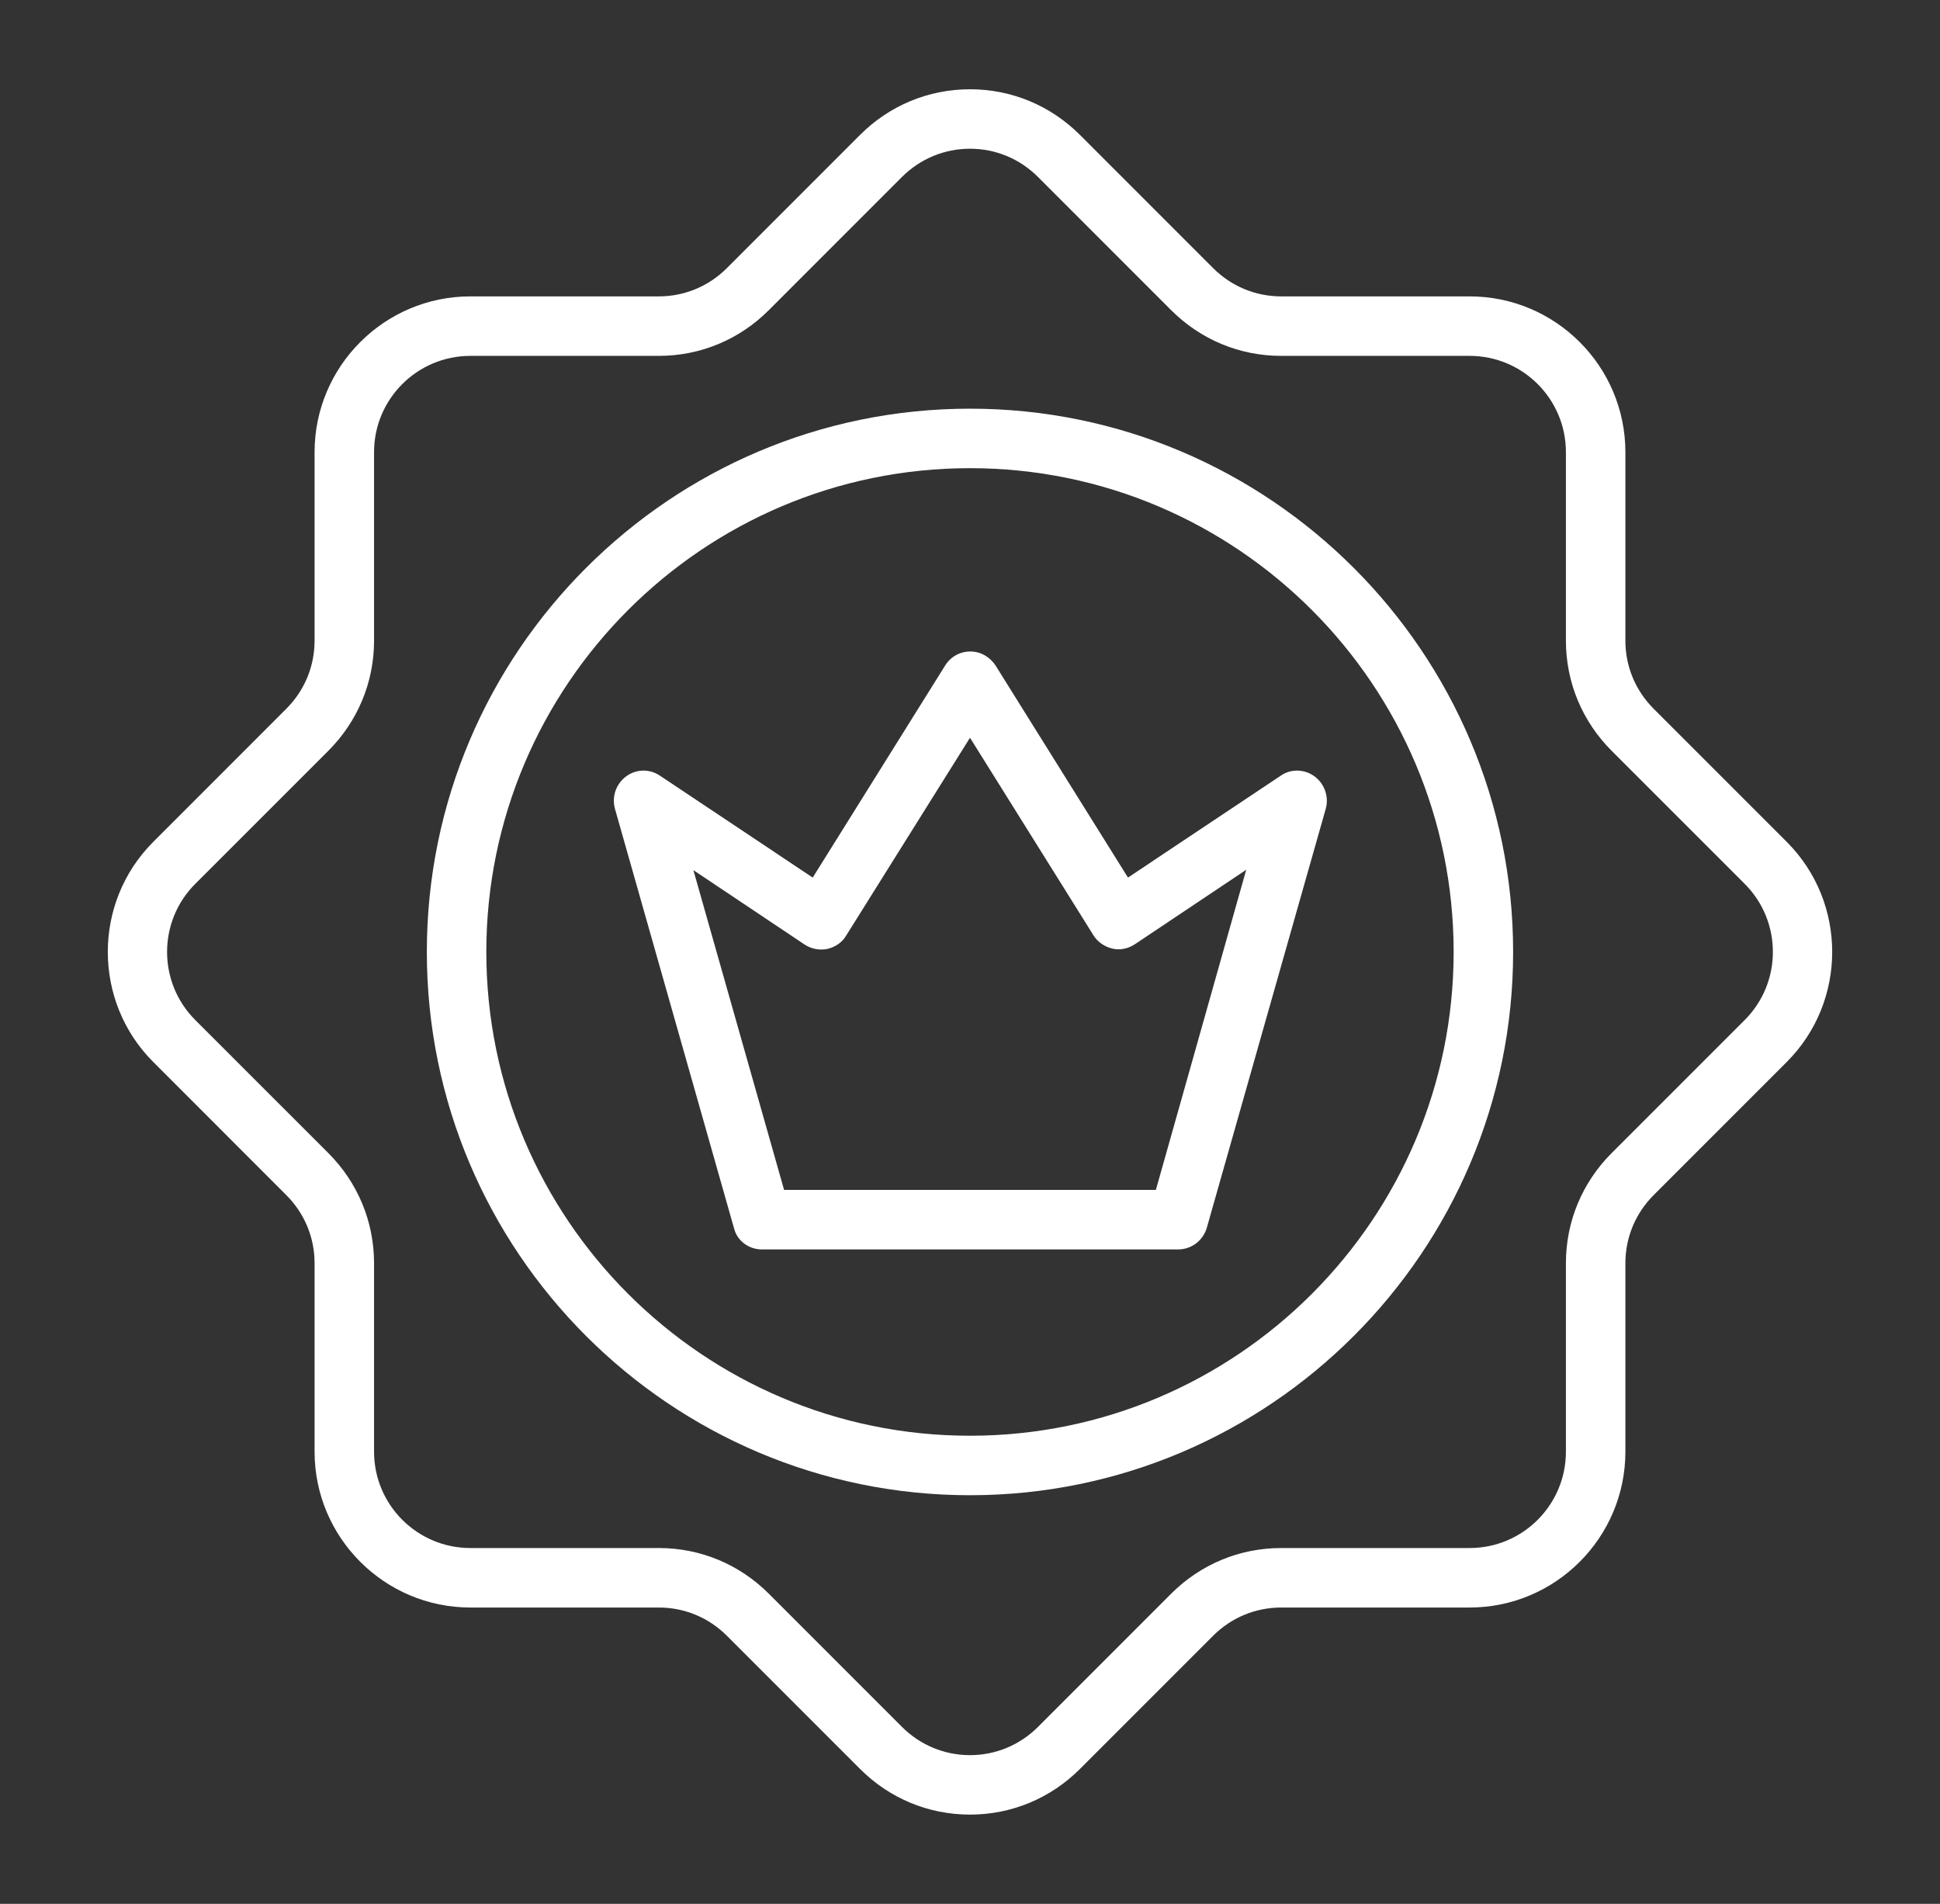
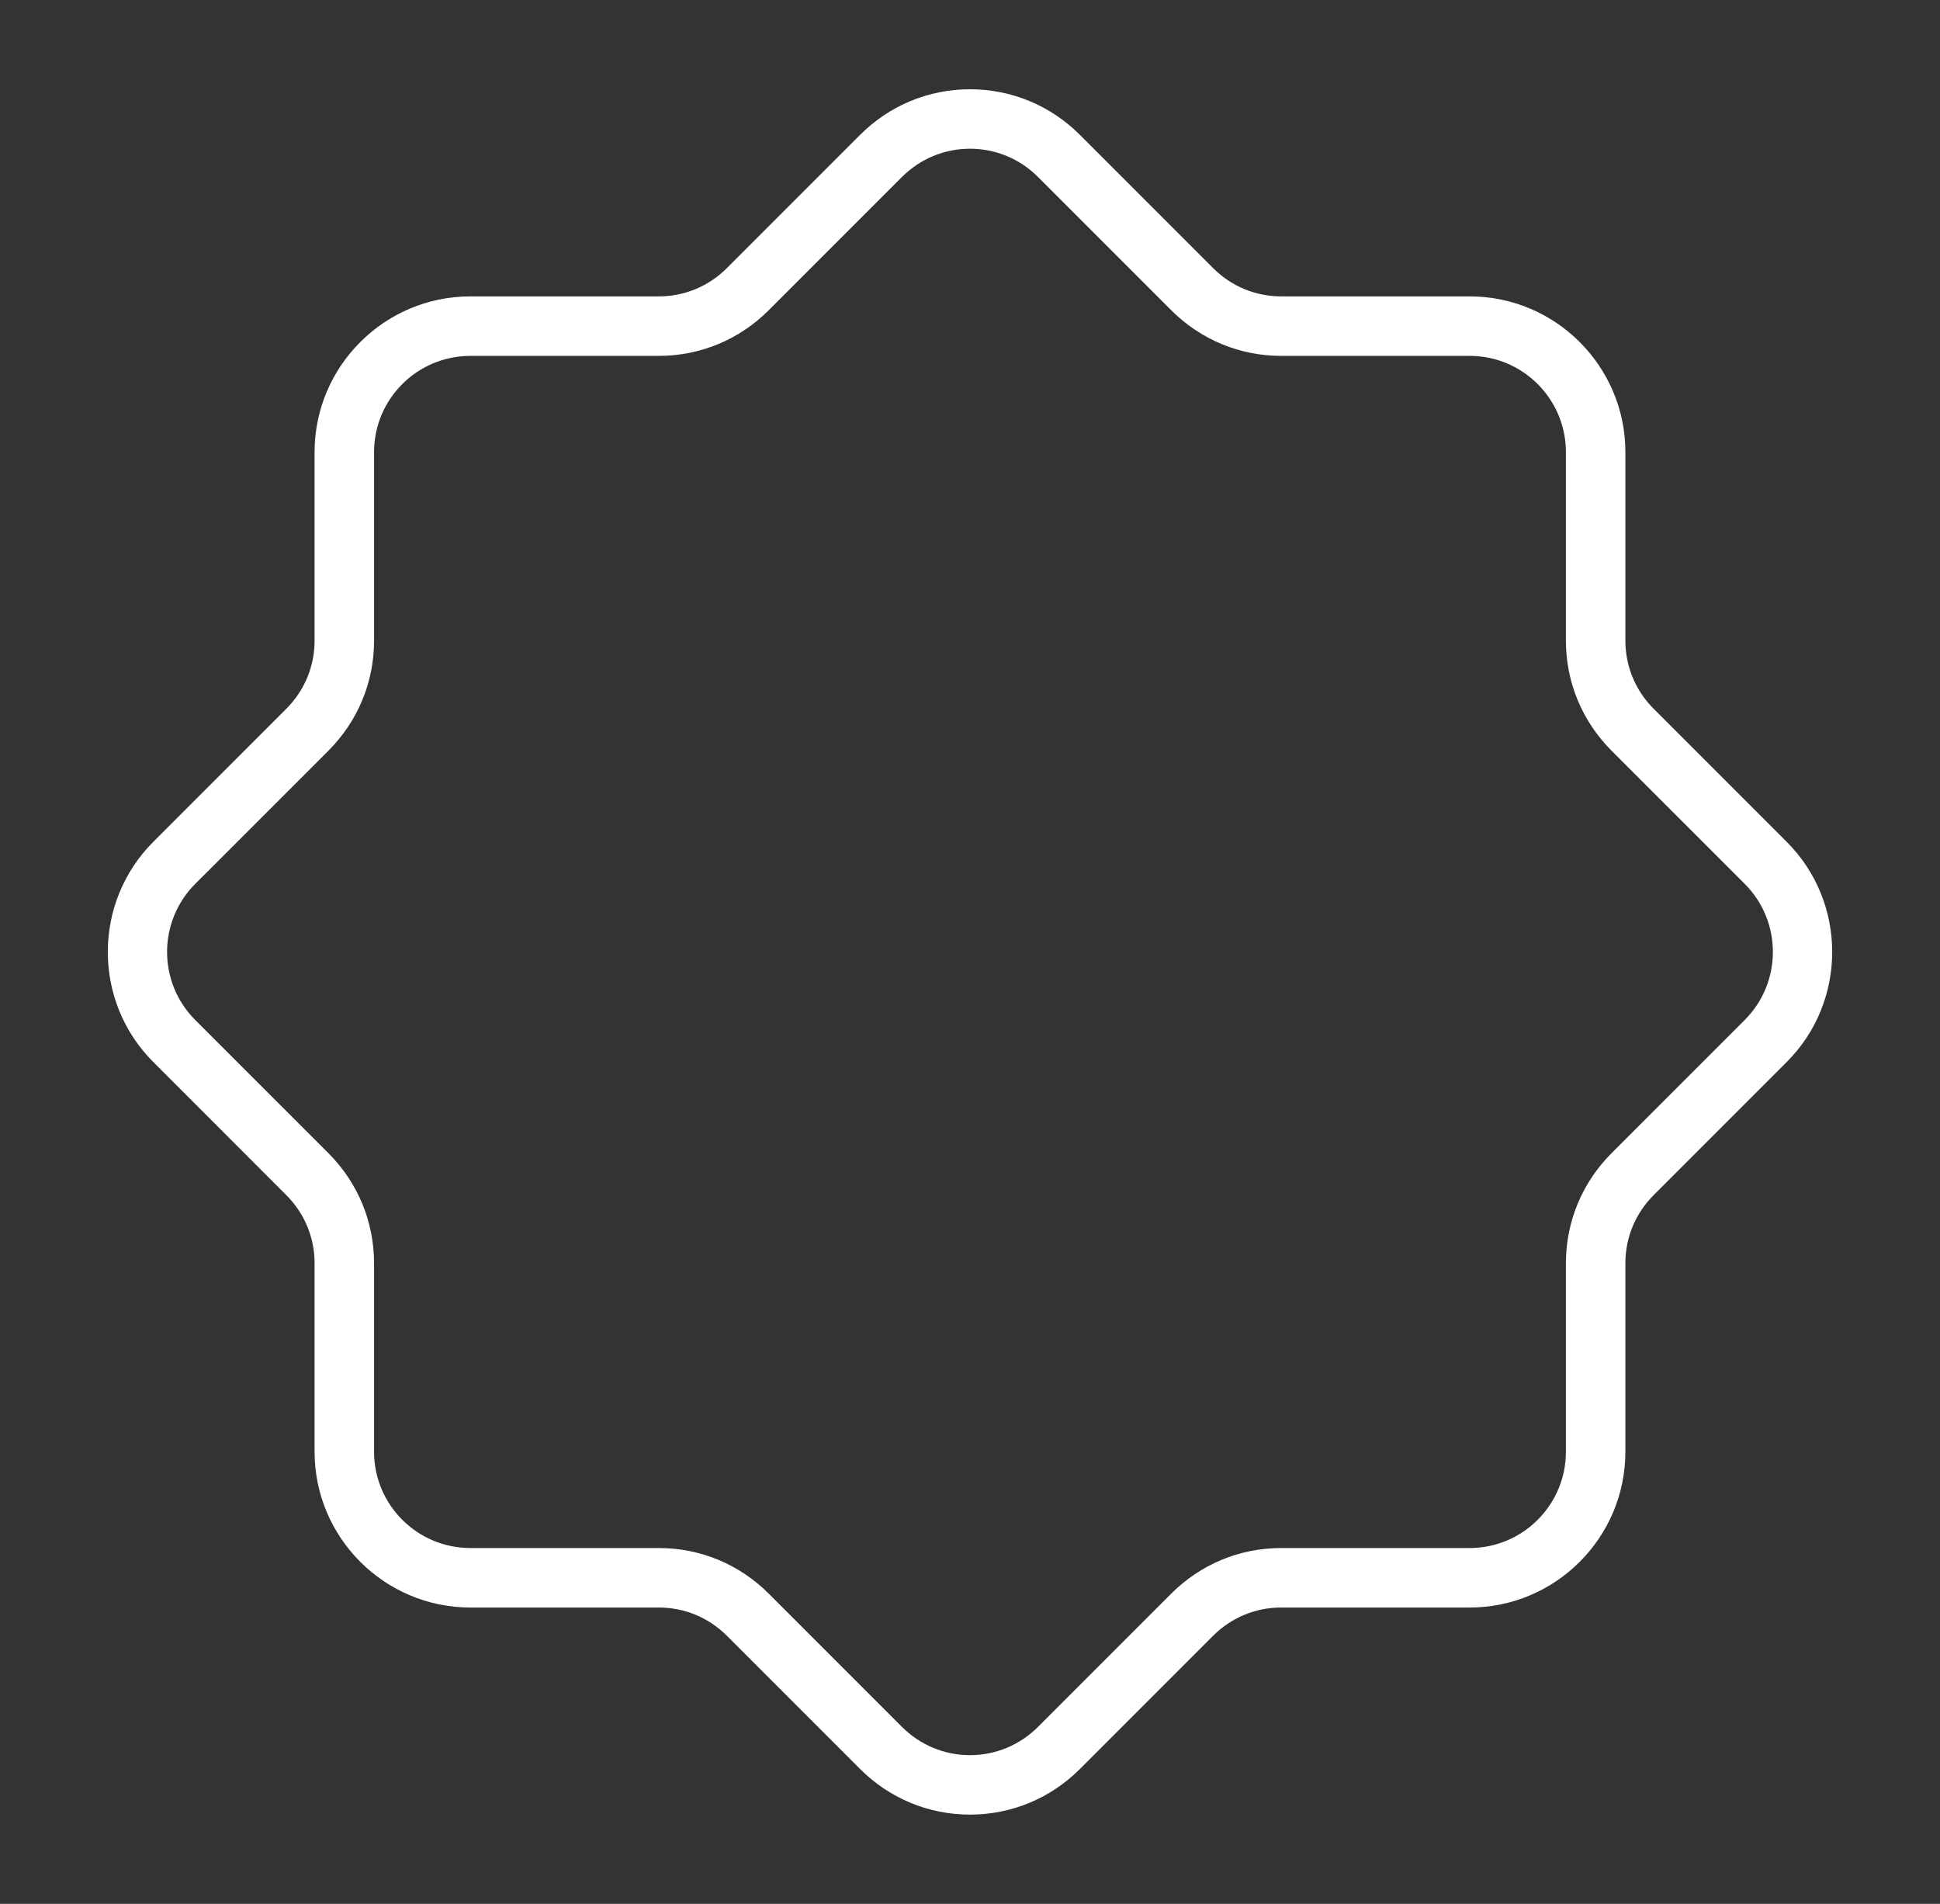
<svg xmlns="http://www.w3.org/2000/svg" width="53" height="52" viewBox="0 0 53 52" fill="none">
  <rect x="0" y="0" width="53" height="52" fill="#333333" stroke="none" />
  <path d="M26.5 49.562C27.637 49.562 28.704 49.116 29.506 48.313L33.142 44.677C33.64 44.18 34.3 43.906 35.001 43.906L40.15 43.906C42.496 43.906 44.405 41.996 44.405 39.65L44.405 34.501C44.405 33.8 44.679 33.14 45.177 32.642L48.813 29.006C50.469 27.351 50.469 24.649 48.813 22.994L45.177 19.358C44.679 18.86 44.405 18.2 44.405 17.499L44.405 12.35C44.405 10.004 42.496 8.095 40.15 8.095L35.001 8.095C34.3 8.095 33.64 7.82 33.142 7.323L29.506 3.687C28.704 2.884 27.637 2.438 26.5 2.438C25.362 2.438 24.296 2.884 23.494 3.687L19.858 7.323C19.36 7.82 18.7 8.095 17.999 8.095L12.85 8.095C10.504 8.095 8.594 10.004 8.594 12.35L8.594 17.499C8.594 18.2 8.32 18.86 7.822 19.358L4.187 22.994C2.531 24.649 2.531 27.351 4.187 29.006L7.822 32.642C8.32 33.14 8.594 33.8 8.594 34.501L8.594 39.65C8.594 41.996 10.504 43.906 12.85 43.906L17.999 43.906C18.7 43.906 19.36 44.18 19.858 44.677L23.494 48.313C24.296 49.116 25.362 49.562 26.5 49.562ZM40.15 9.72C41.602 9.72 42.78 10.898 42.78 12.35L42.78 17.499C42.78 18.637 43.227 19.703 44.029 20.506L47.665 24.141C48.691 25.167 48.691 26.833 47.665 27.859L44.029 31.494C43.227 32.297 42.78 33.363 42.78 34.501L42.78 39.65C42.78 41.102 41.602 42.281 40.15 42.281L35.001 42.281C33.863 42.281 32.797 42.727 31.994 43.53L28.358 47.166C27.861 47.663 27.201 47.938 26.5 47.938C25.799 47.938 25.139 47.663 24.641 47.166L21.005 43.53C20.203 42.727 19.137 42.281 17.999 42.281L12.85 42.281C11.398 42.281 10.219 41.102 10.219 39.65L10.219 34.501C10.219 33.363 9.772 32.297 8.97 31.494L5.334 27.859C4.308 26.833 4.308 25.167 5.334 24.141L8.97 20.506C9.772 19.703 10.219 18.637 10.219 17.499L10.219 12.35C10.219 10.898 11.398 9.72 12.85 9.72L17.999 9.72C19.137 9.72 20.203 9.273 21.005 8.47L24.641 4.834C25.139 4.337 25.799 4.062 26.5 4.062C27.201 4.062 27.861 4.337 28.358 4.834L31.994 8.47C32.797 9.273 33.863 9.72 35.001 9.72L40.15 9.72Z" fill="white" />
-   <path d="M26.5 40.839C34.685 40.839 41.338 34.176 41.338 26C41.338 17.825 34.685 11.162 26.5 11.162C18.314 11.162 11.661 17.814 11.661 26C11.661 34.186 18.314 40.839 26.5 40.839ZM26.5 12.787C33.792 12.787 39.713 18.718 39.713 26C39.713 33.282 33.792 39.214 26.5 39.214C19.207 39.214 13.286 33.282 13.286 26C13.286 18.718 19.207 12.787 26.5 12.787Z" fill="white" />
-   <path d="M20.812 34.125L32.187 34.125C32.553 34.125 32.867 33.881 32.969 33.536L36.219 22.09C36.31 21.765 36.188 21.41 35.914 21.206C35.64 21.003 35.264 20.993 34.99 21.186L30.816 23.969L27.2 18.18C27.048 17.946 26.794 17.794 26.51 17.794C26.225 17.794 25.971 17.936 25.819 18.18L22.203 23.969L18.029 21.186C17.745 20.993 17.379 21.003 17.105 21.206C16.831 21.41 16.709 21.755 16.8 22.09L20.05 33.536C20.131 33.881 20.446 34.125 20.812 34.125ZM31.578 32.5L21.421 32.5L18.943 23.766L21.98 25.797C22.163 25.919 22.386 25.96 22.599 25.919C22.813 25.868 23.006 25.746 23.117 25.553L26.5 20.15L29.871 25.543C29.983 25.726 30.176 25.858 30.389 25.909C30.603 25.96 30.826 25.909 31.009 25.787L34.046 23.756L31.578 32.5Z" fill="white" />
</svg>